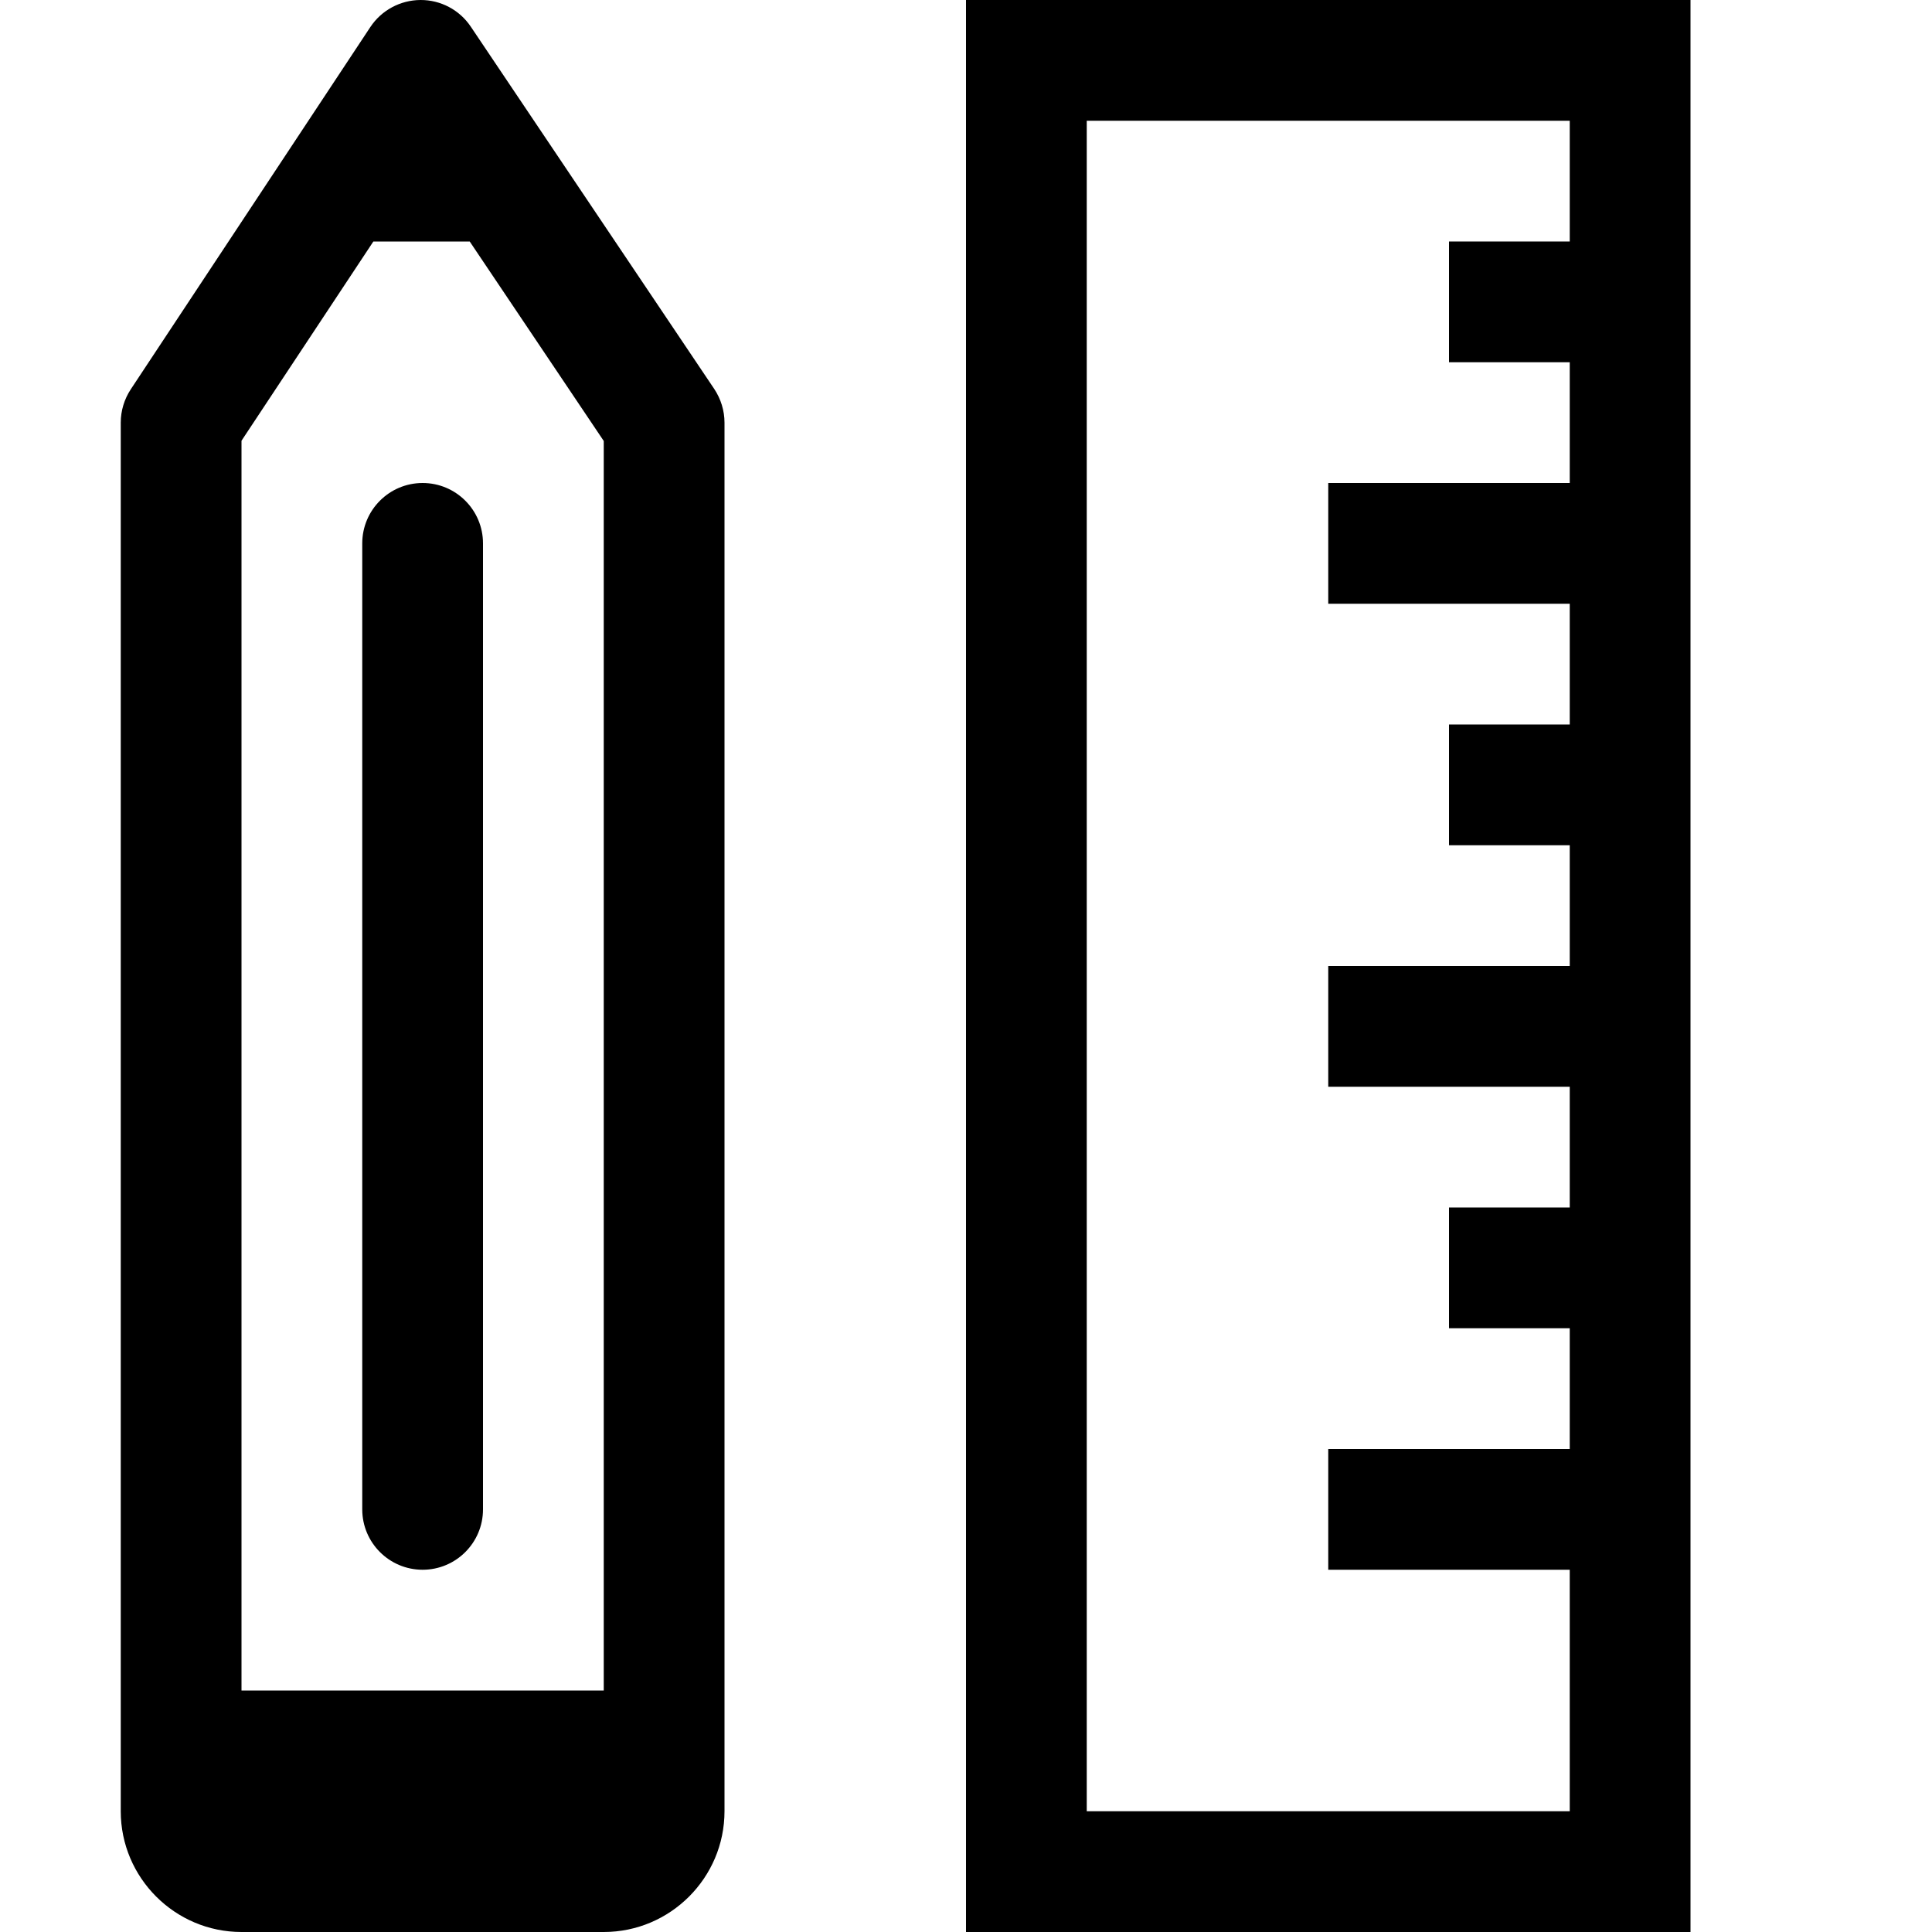
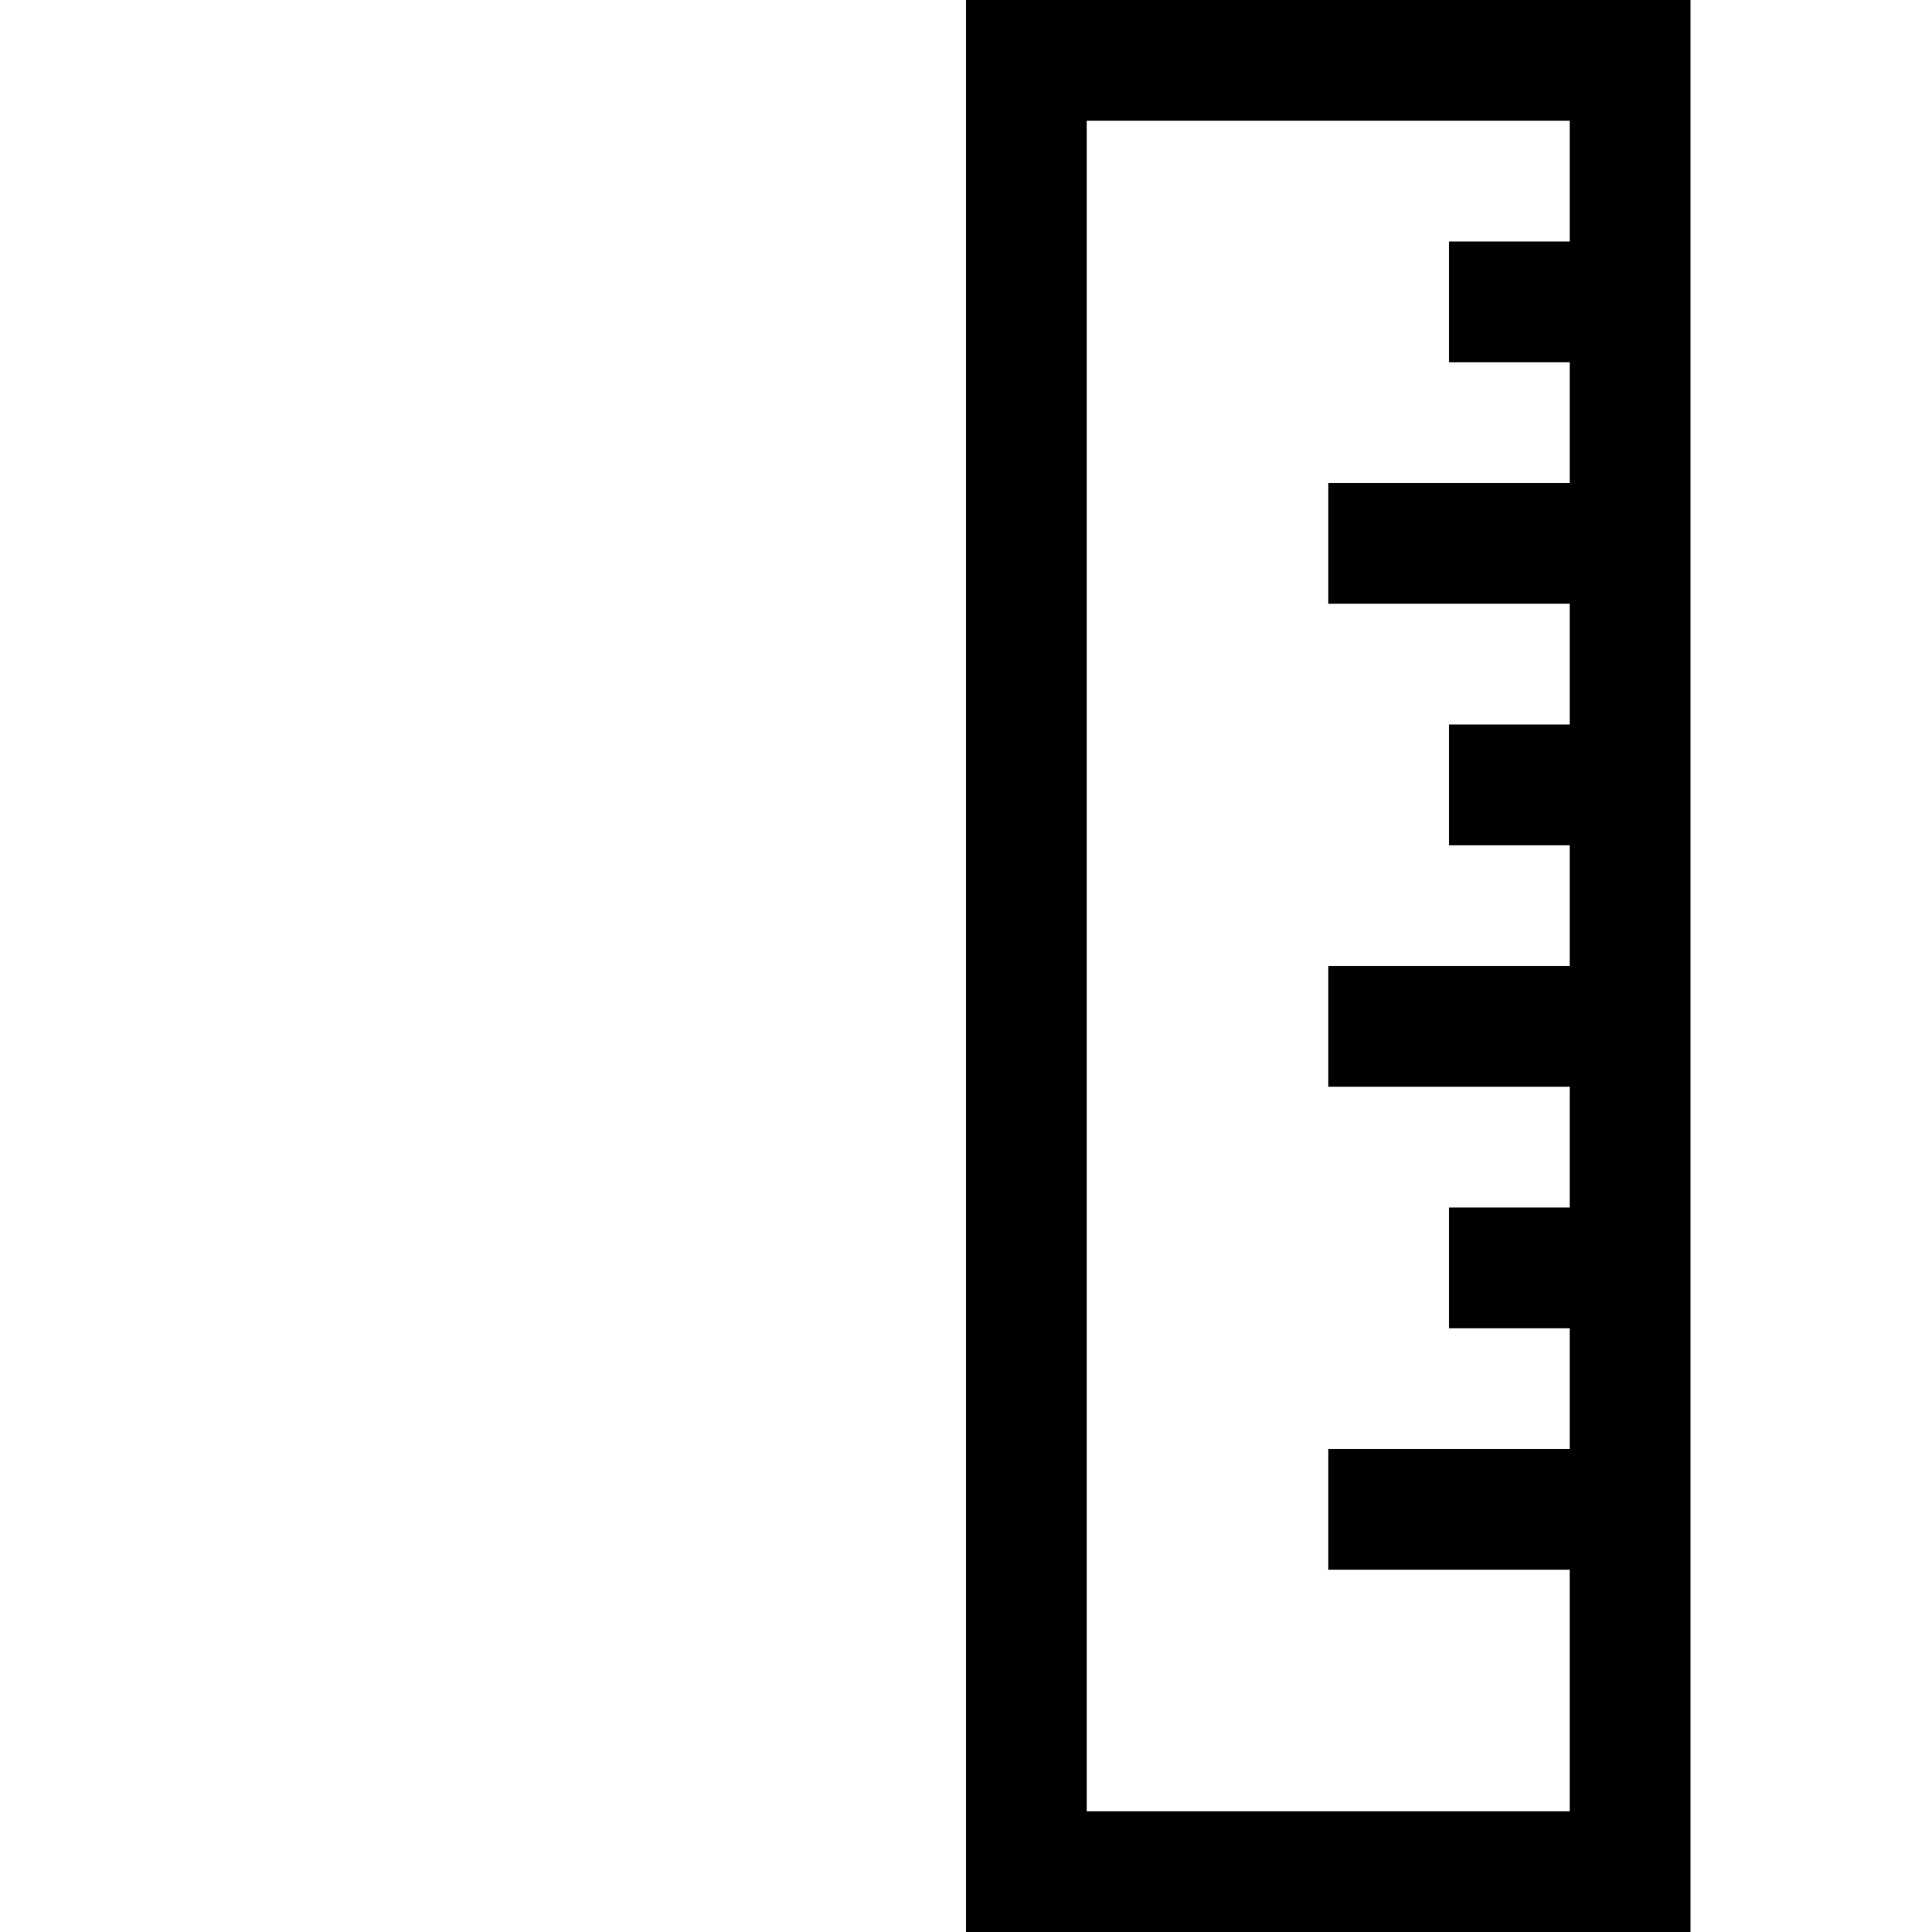
<svg xmlns="http://www.w3.org/2000/svg" version="1.1" width="16" height="16" viewBox="0 0 16 16">
-   <path d="M3.899 0.221c-0.093-0.139-0.25-0.222-0.417-0.221s-0.323 0.085-0.415 0.224l-1.984 3c-0.054 0.082-0.083 0.178-0.083 0.276v11.5c0 0.551 0.449 1 1 1h3c0.551 0 1-0.449 1-1v-11.5c0-0.099-0.030-0.196-0.085-0.279l-2.016-3zM3.092 2h0.798l1.11 1.652 0 10.348h-3v-10.35l1.092-1.65z" />
-   <path d="M3.5 13c0.276 0 0.5-0.224 0.5-0.5v-8c0-0.276-0.224-0.5-0.5-0.5s-0.5 0.224-0.5 0.5v8c0 0.276 0.224 0.5 0.5 0.5z" />
  <path d="M8 0v16h6v-16h-6zM13 2h-1v1h1v1h-2v1h2v1h-1v1h1v1h-2v1h2v1h-1v1h1v1h-2v1h2v2h-4v-14h4v1z" />
</svg>